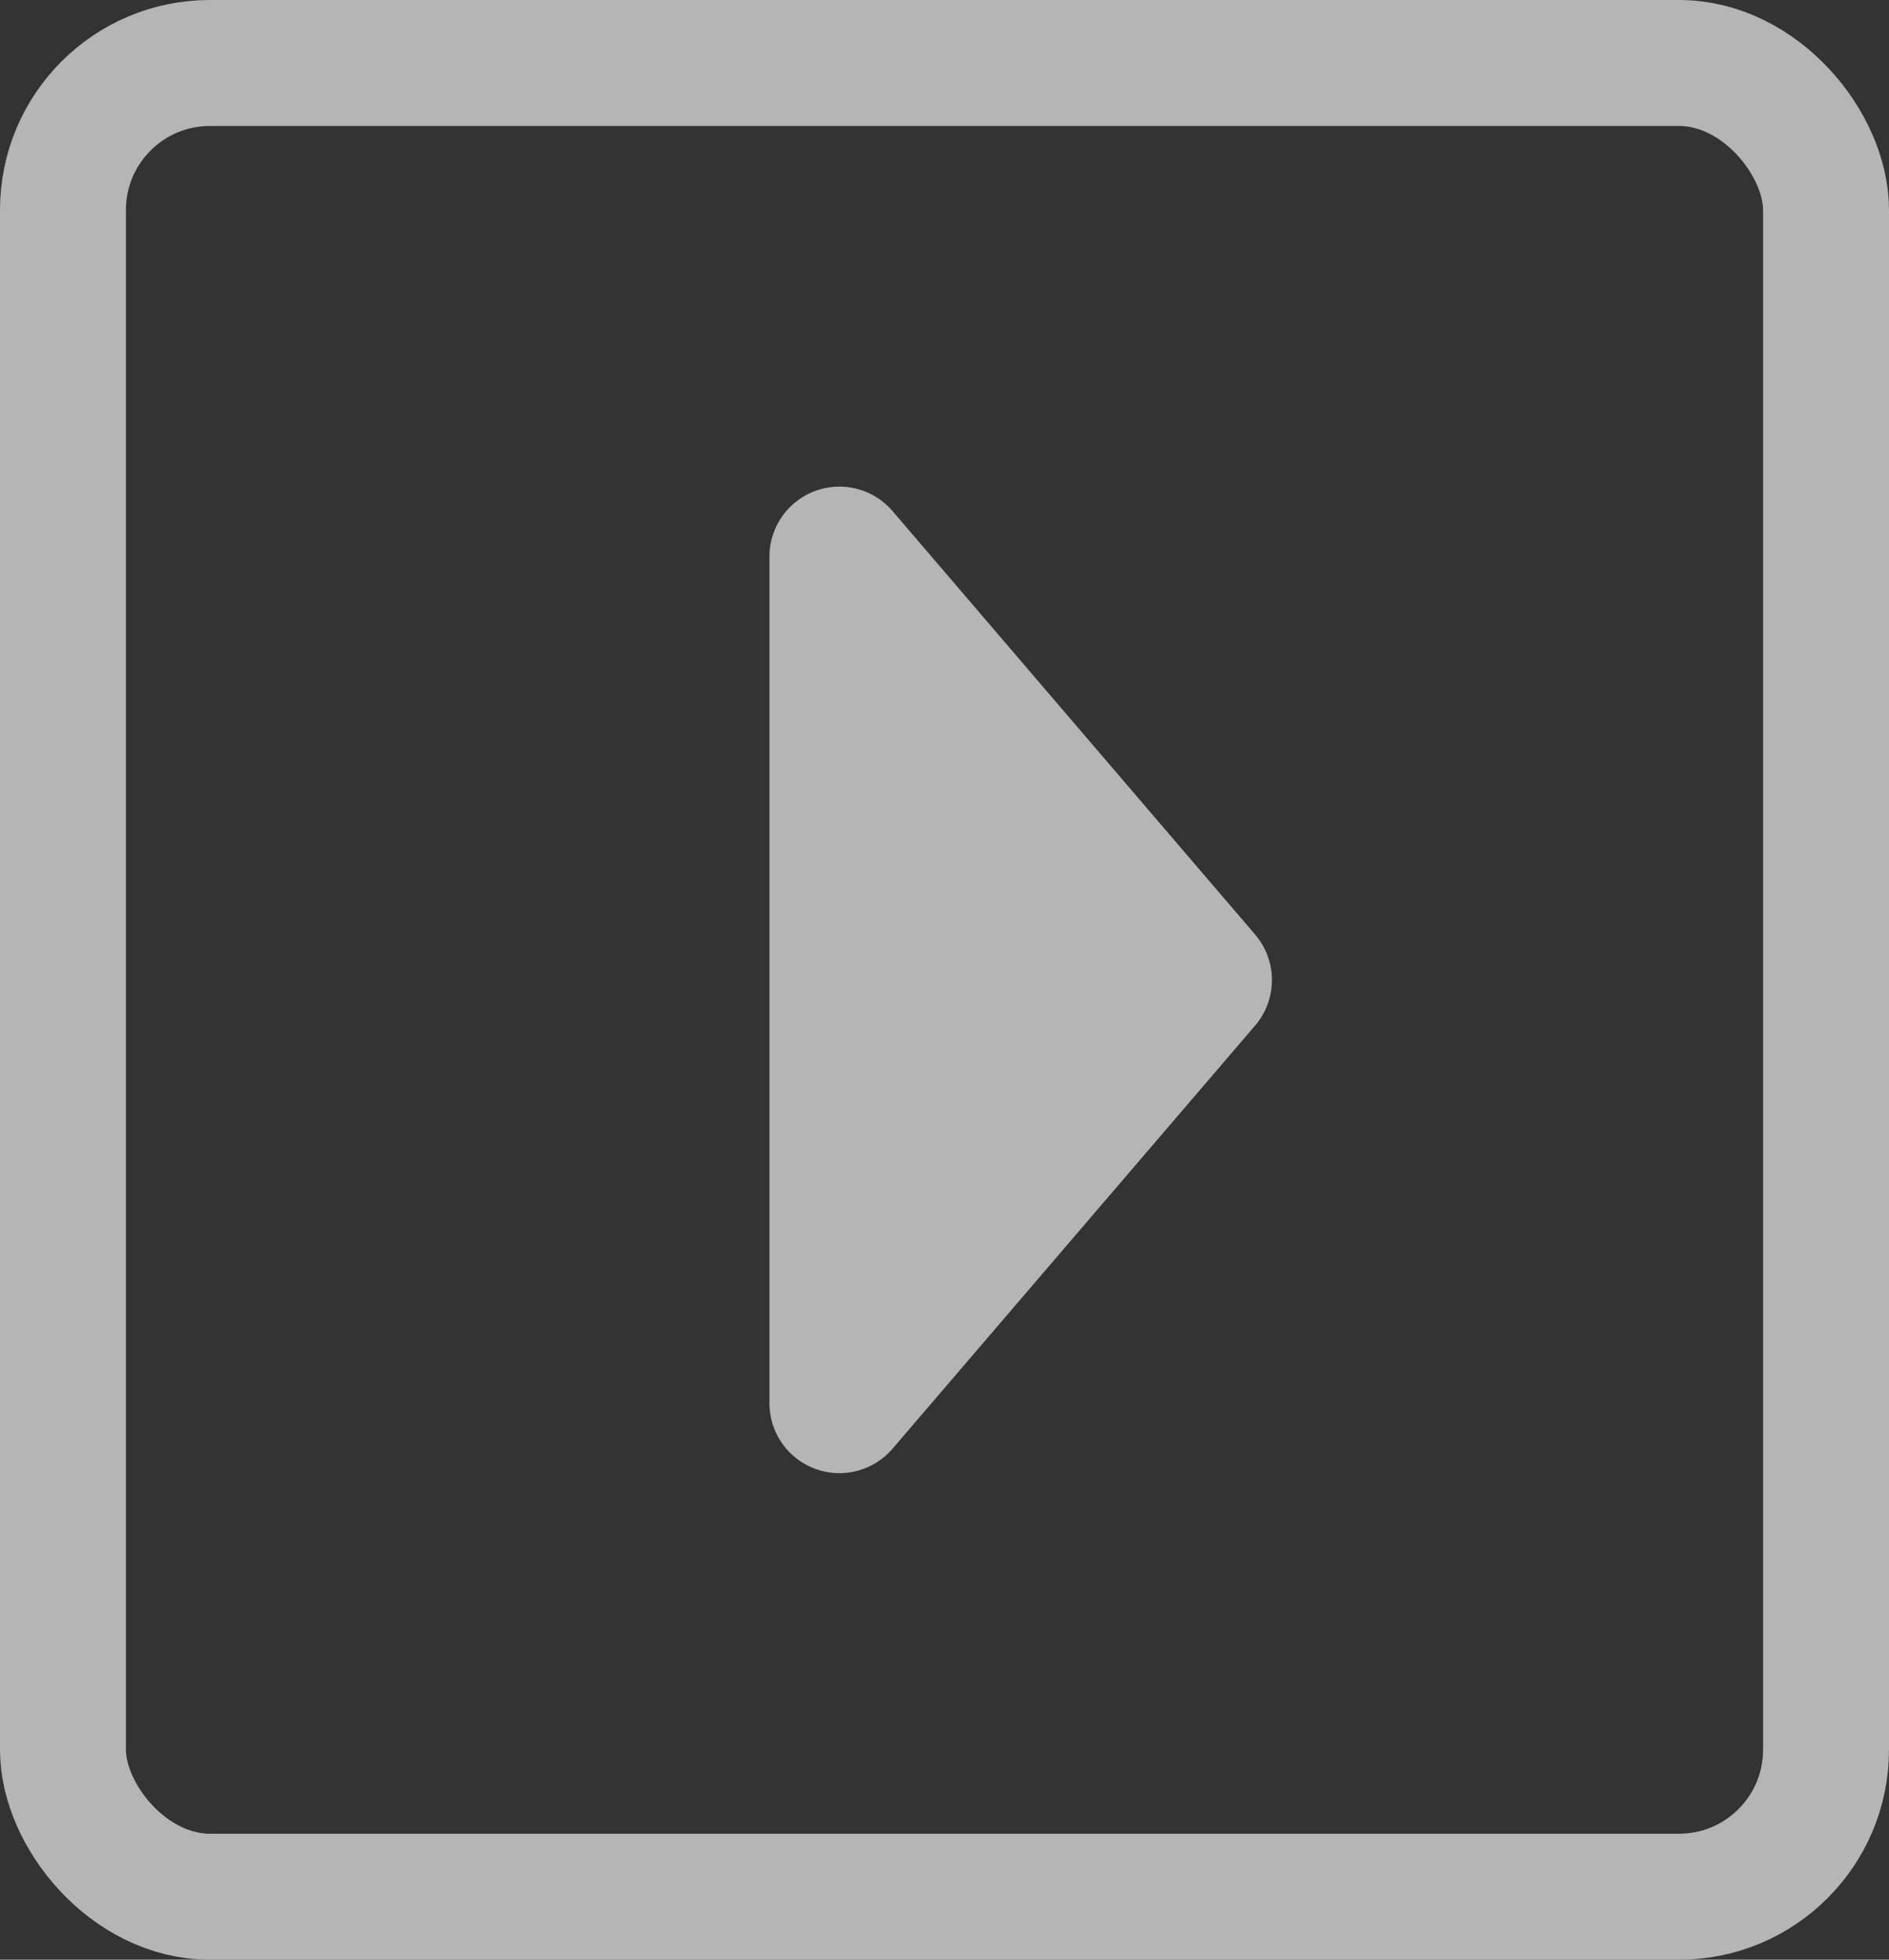
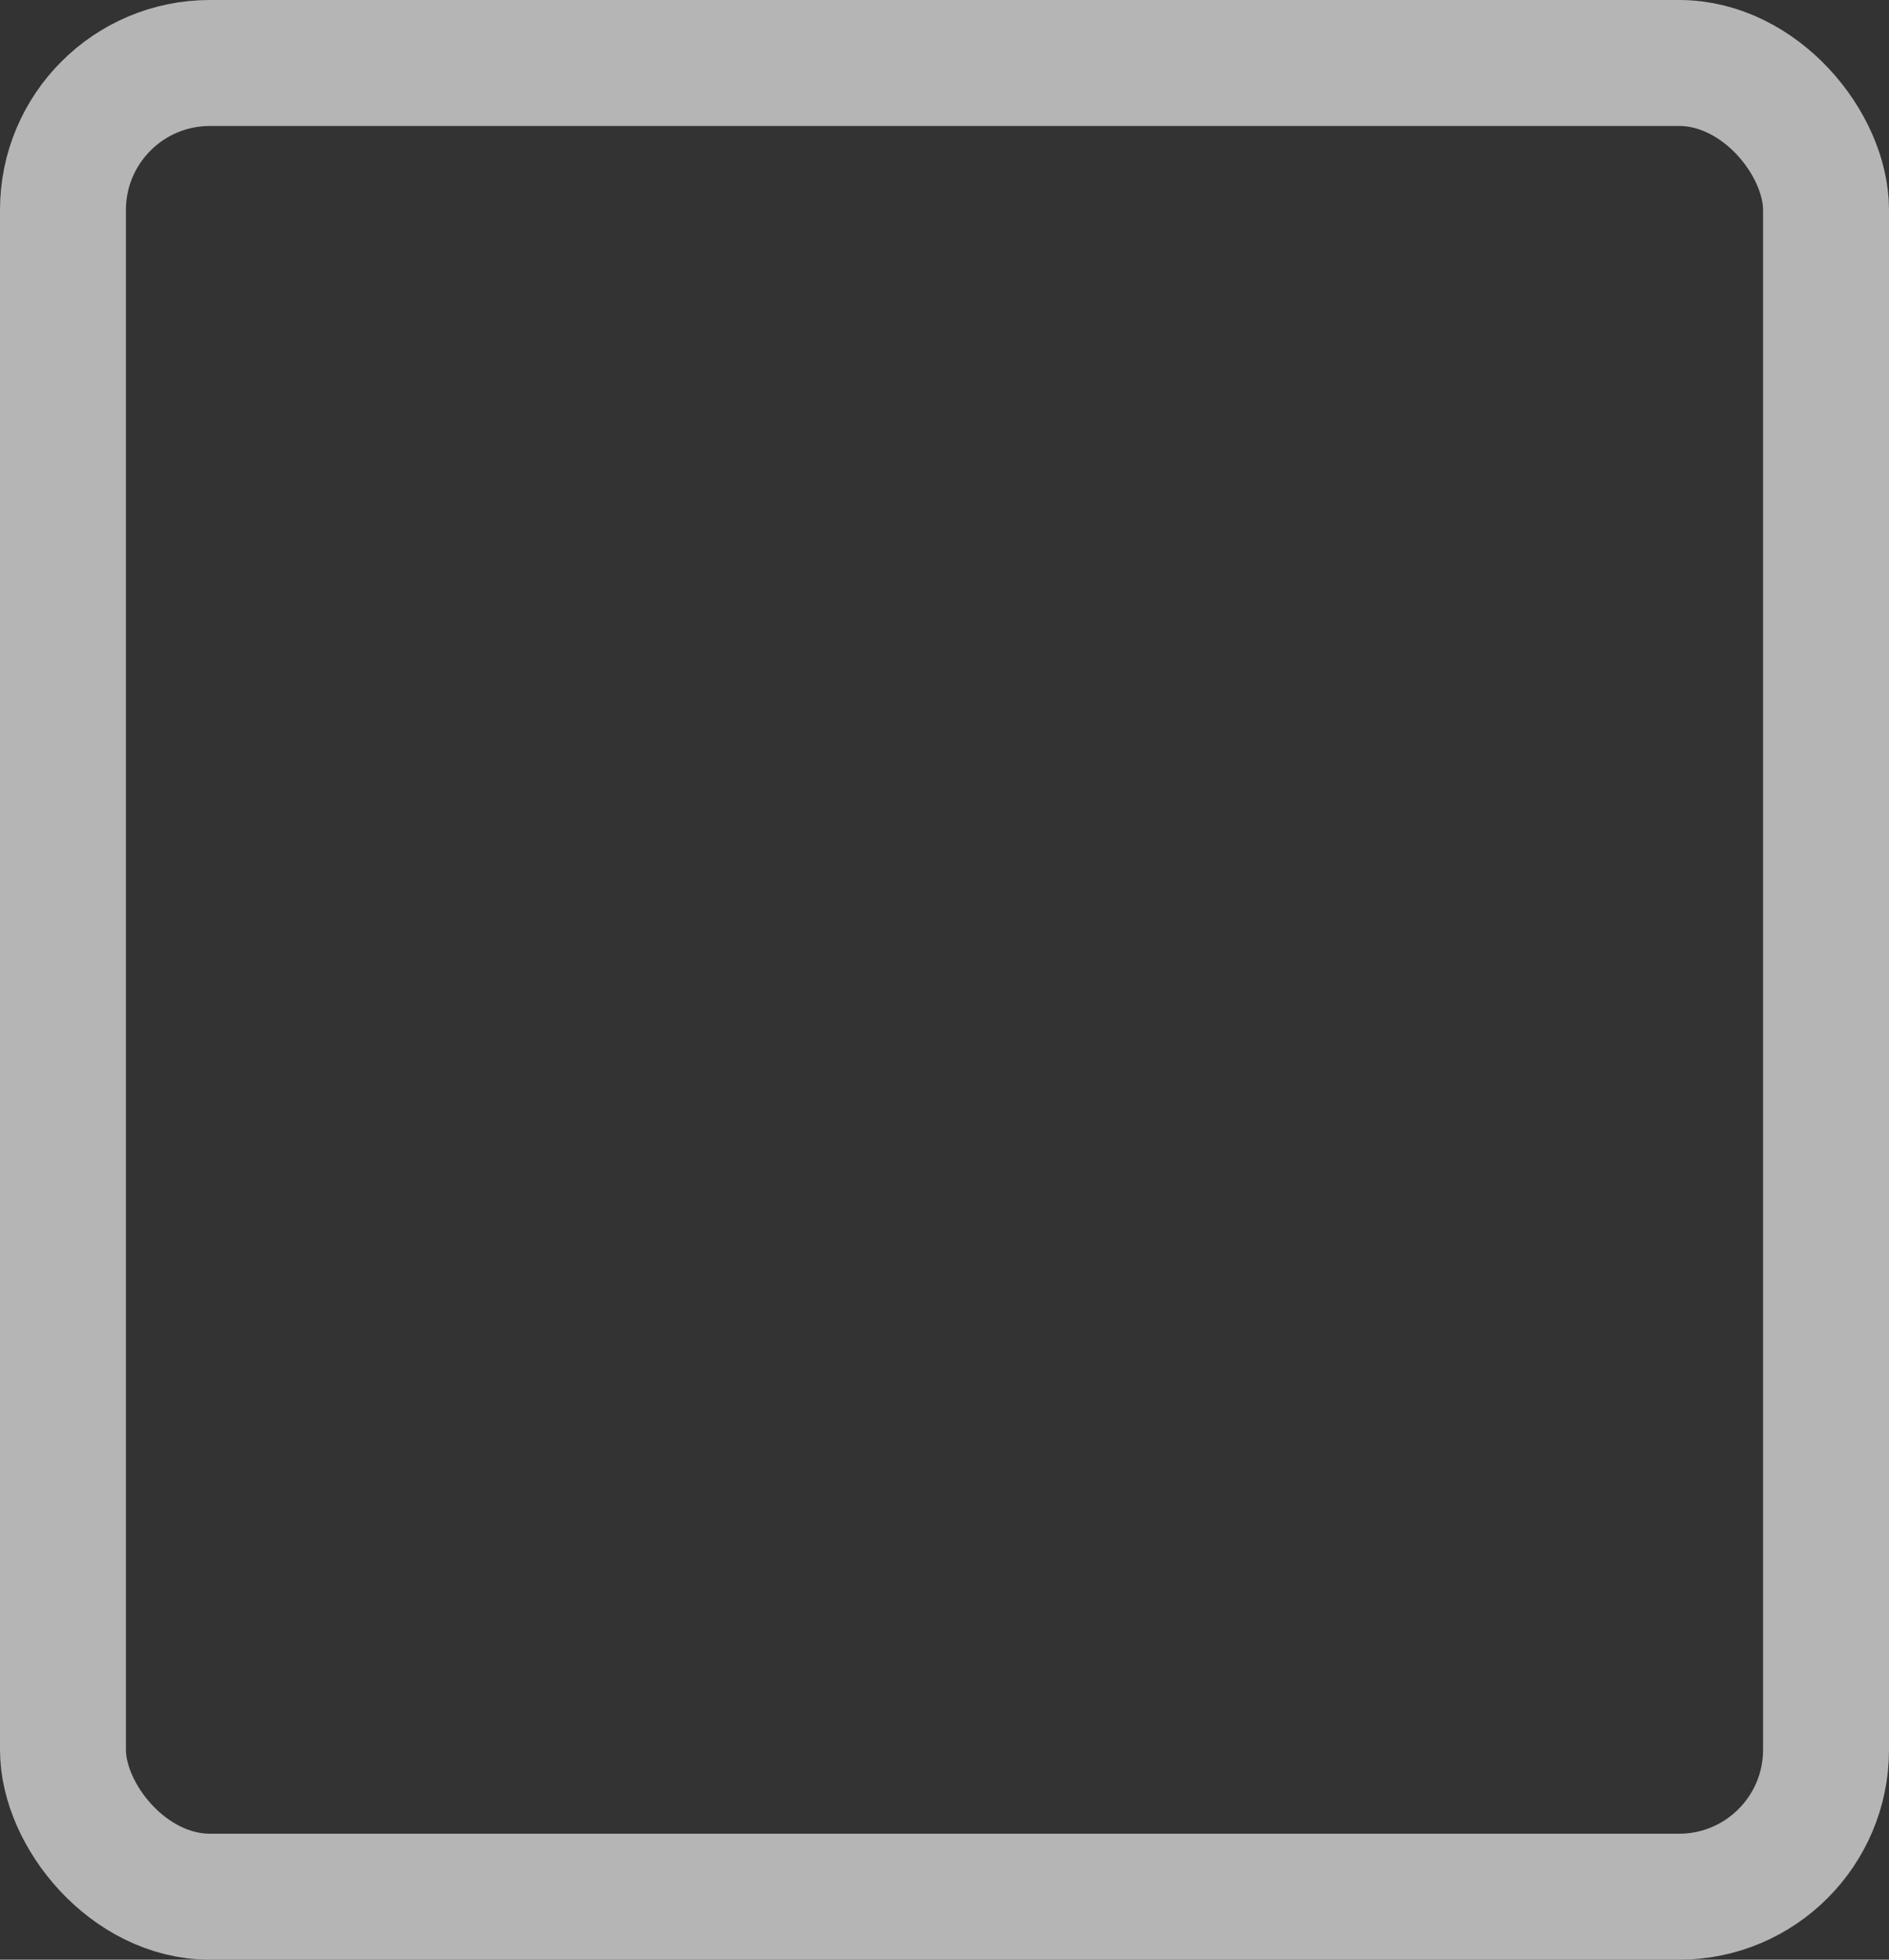
<svg xmlns="http://www.w3.org/2000/svg" width="27" height="28" viewBox="0 0 27 28">
  <rect x="0" y="0" width="27" height="28" fill="#333333" stroke="none" />
  <g transform="translate(-132 -746.006)" opacity="0.639">
    <g transform="translate(-2.622 -2.746)">
      <g transform="translate(134.622 748.752)" fill="none" stroke="#fff" stroke-width="1.8">
        <rect width="27" height="28" rx="3" stroke="none" />
        <rect x="0.9" y="0.9" width="25.2" height="26.2" rx="2.1" fill="none" />
      </g>
-       <path d="M8.1.558a1,1,0,0,1,1.3,0l6.044,5.181A1,1,0,0,1,14.792,7.5H2.7a1,1,0,0,1-.651-1.759Z" transform="translate(153.12 754.005) rotate(90)" fill="#fff" />
    </g>
  </g>
</svg>